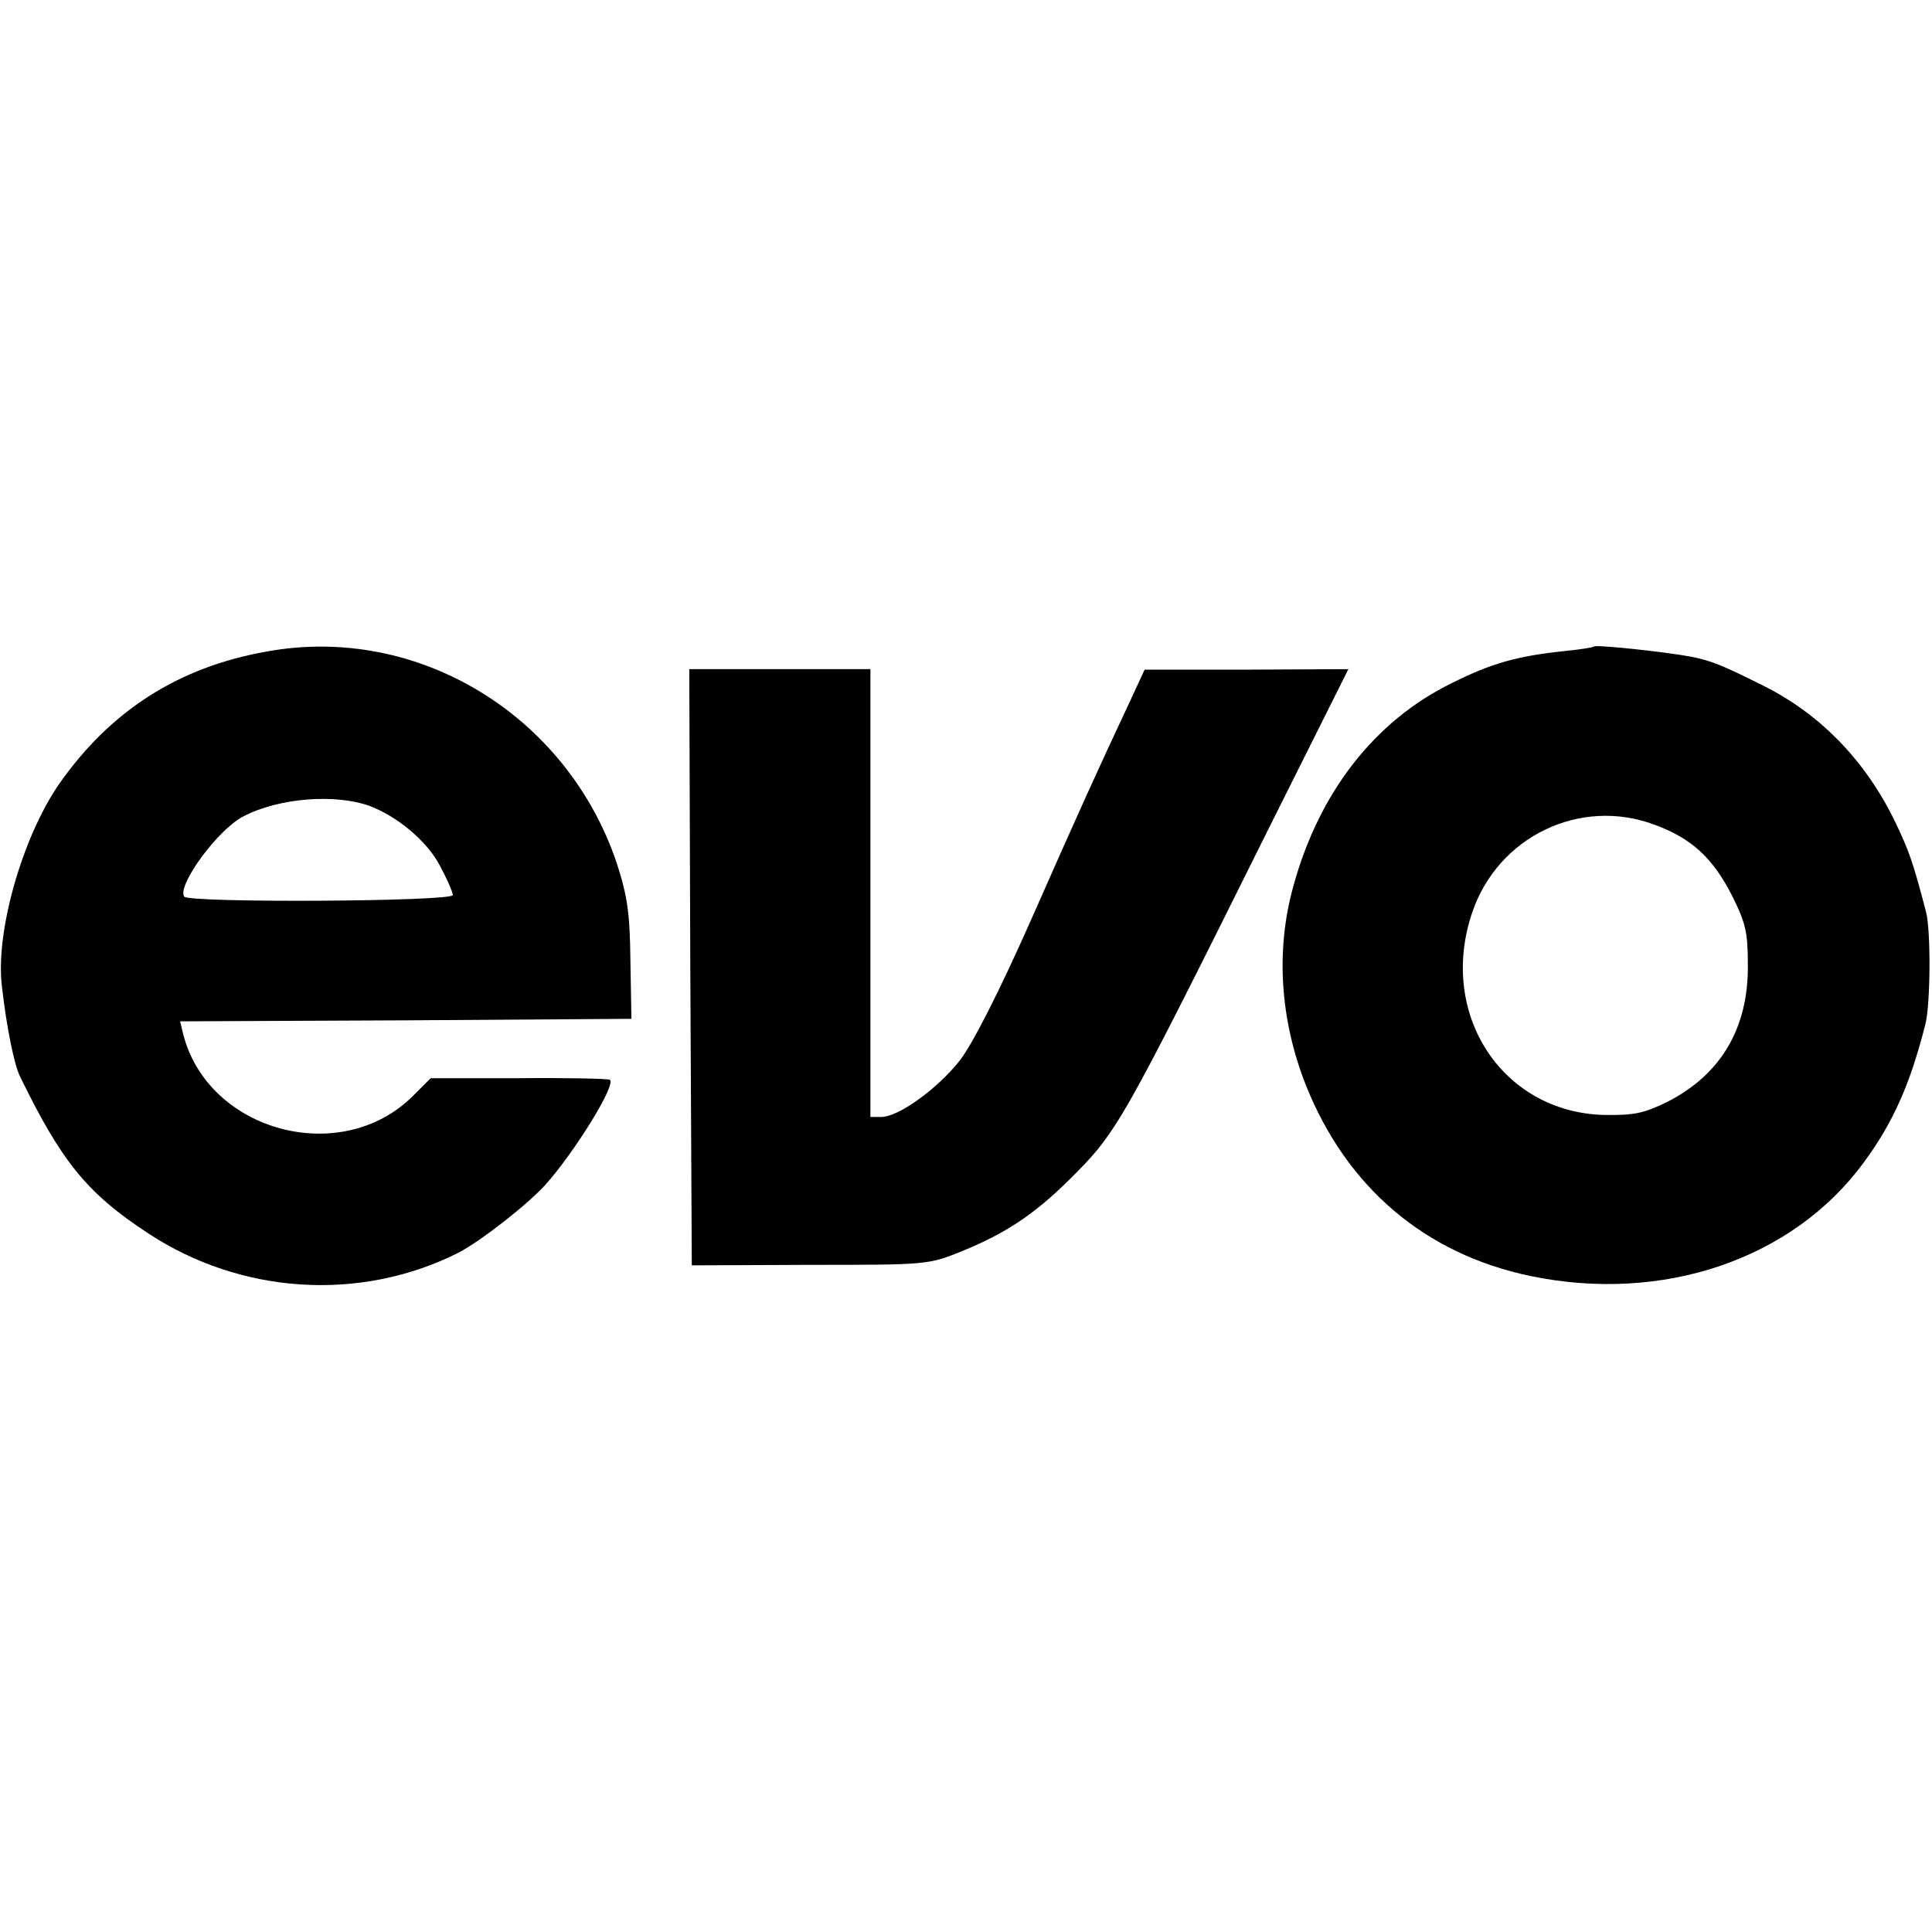
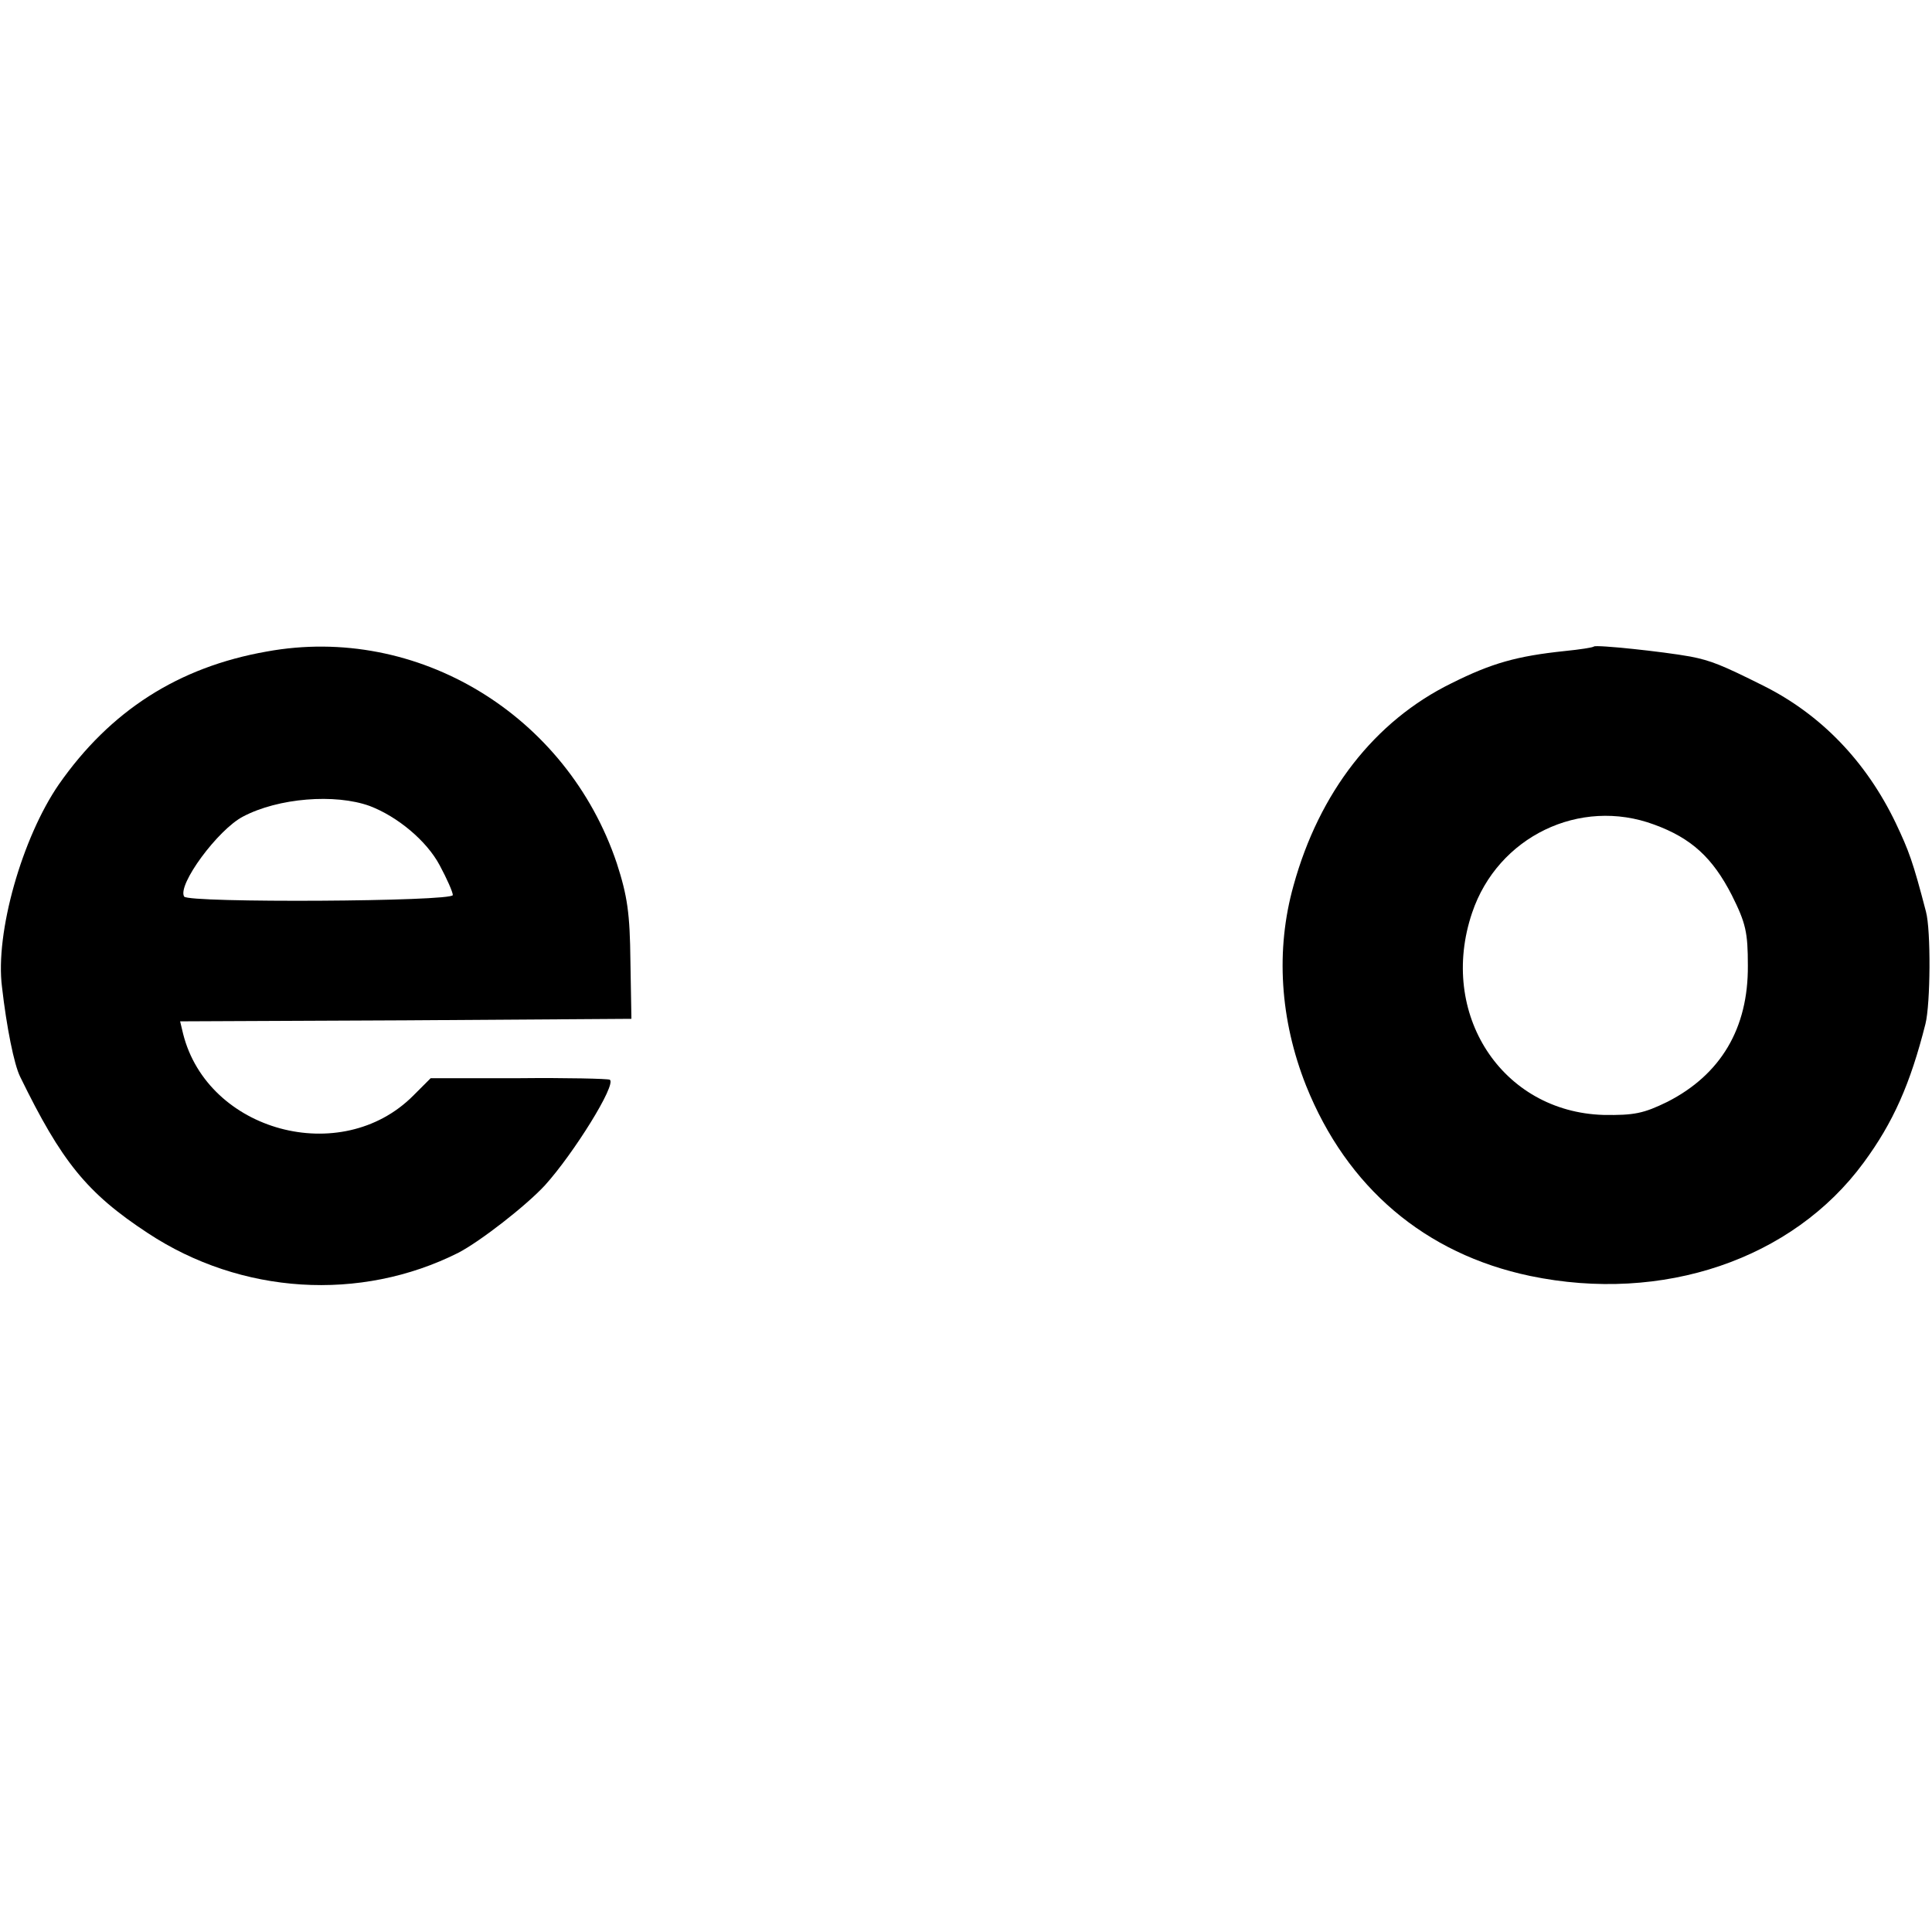
<svg xmlns="http://www.w3.org/2000/svg" version="1.0" width="384pt" height="384pt" viewBox="0 0 384 384" preserveAspectRatio="xMidYMid meet">
  <g transform="translate(0,384) scale(0.1,-0.1)" fill="#000000" stroke="none">
    <path d="M530 2545 c-176 -31 -311 -118 -413 -264 -73 -106 -127 -295 -113 -403 9 -79 24 -154 36 -178 82 -168 132 -231 254 -311 185 -122 422 -137 617 -39 44 23 134 93 172 134 57 63 143 201 129 210 -4 2 -86 4 -181 3 l-175 0 -35 -35 c-143 -143 -408 -71 -457 123 l-6 25 448 2 449 3 -2 115 c-1 95 -6 129 -27 194 -99 295 -396 476 -696 421z m205 -307 c55 -21 113 -69 139 -118 14 -26 26 -53 26 -59 0 -13 -526 -16 -534 -3 -14 23 67 133 117 159 70 37 183 46 252 21z" />
    <path d="M3168 2555 c-2 -2 -28 -6 -58 -9 -95 -10 -145 -24 -225 -64 -153 -75 -263 -217 -314 -402 -36 -128 -27 -267 25 -398 81 -202 236 -334 445 -378 264 -55 522 33 663 225 59 80 93 157 123 276 10 40 11 186 1 223 -26 100 -34 121 -60 176 -59 123 -149 216 -263 273 -82 41 -104 50 -145 58 -55 10 -188 24 -192 20z m120 -354 c74 -27 116 -66 154 -140 28 -56 32 -74 32 -140 1 -125 -54 -217 -160 -271 -47 -23 -66 -27 -127 -26 -202 6 -329 201 -261 402 51 151 214 230 362 175z" />
-     <path d="M1372 1918 l3 -593 235 1 c234 0 235 0 304 28 85 35 141 72 210 140 97 96 102 105 400 704 l156 312 -203 -1 -202 0 -31 -67 c-61 -130 -97 -209 -195 -431 -62 -140 -115 -244 -140 -277 -44 -57 -123 -114 -157 -114 l-22 0 0 445 0 445 -180 0 -180 0 2 -592z" />
  </g>
</svg>